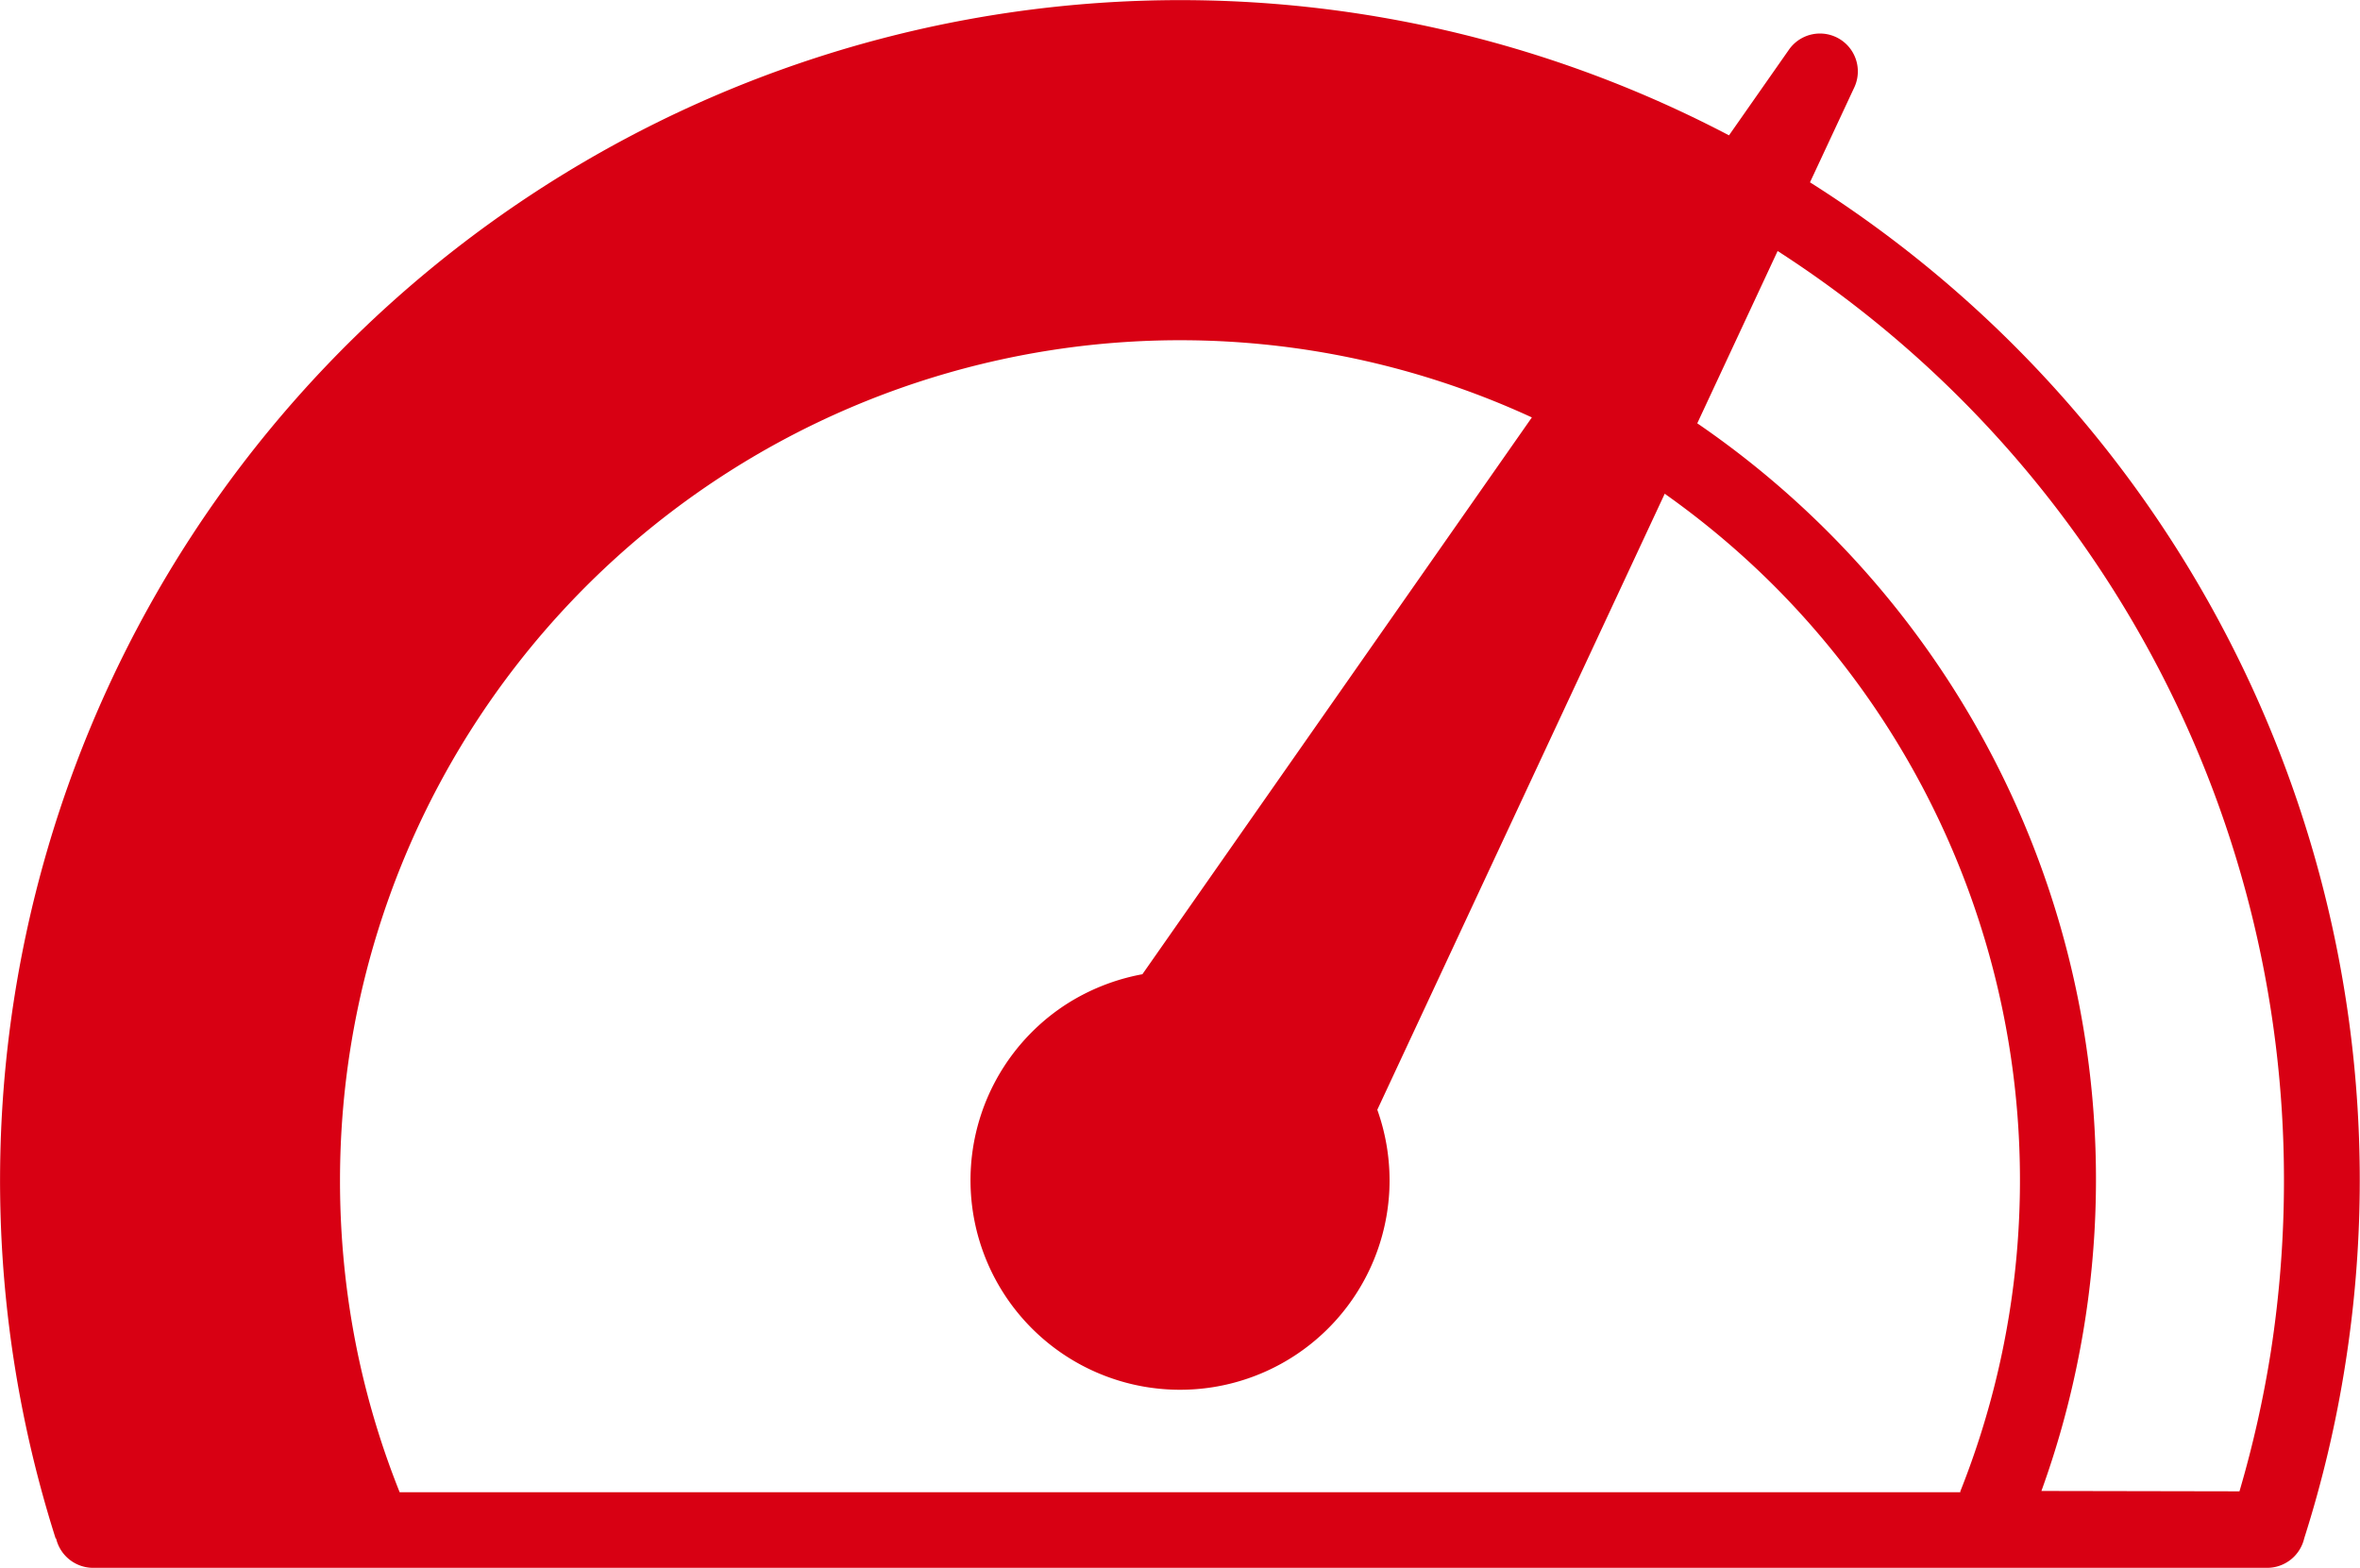
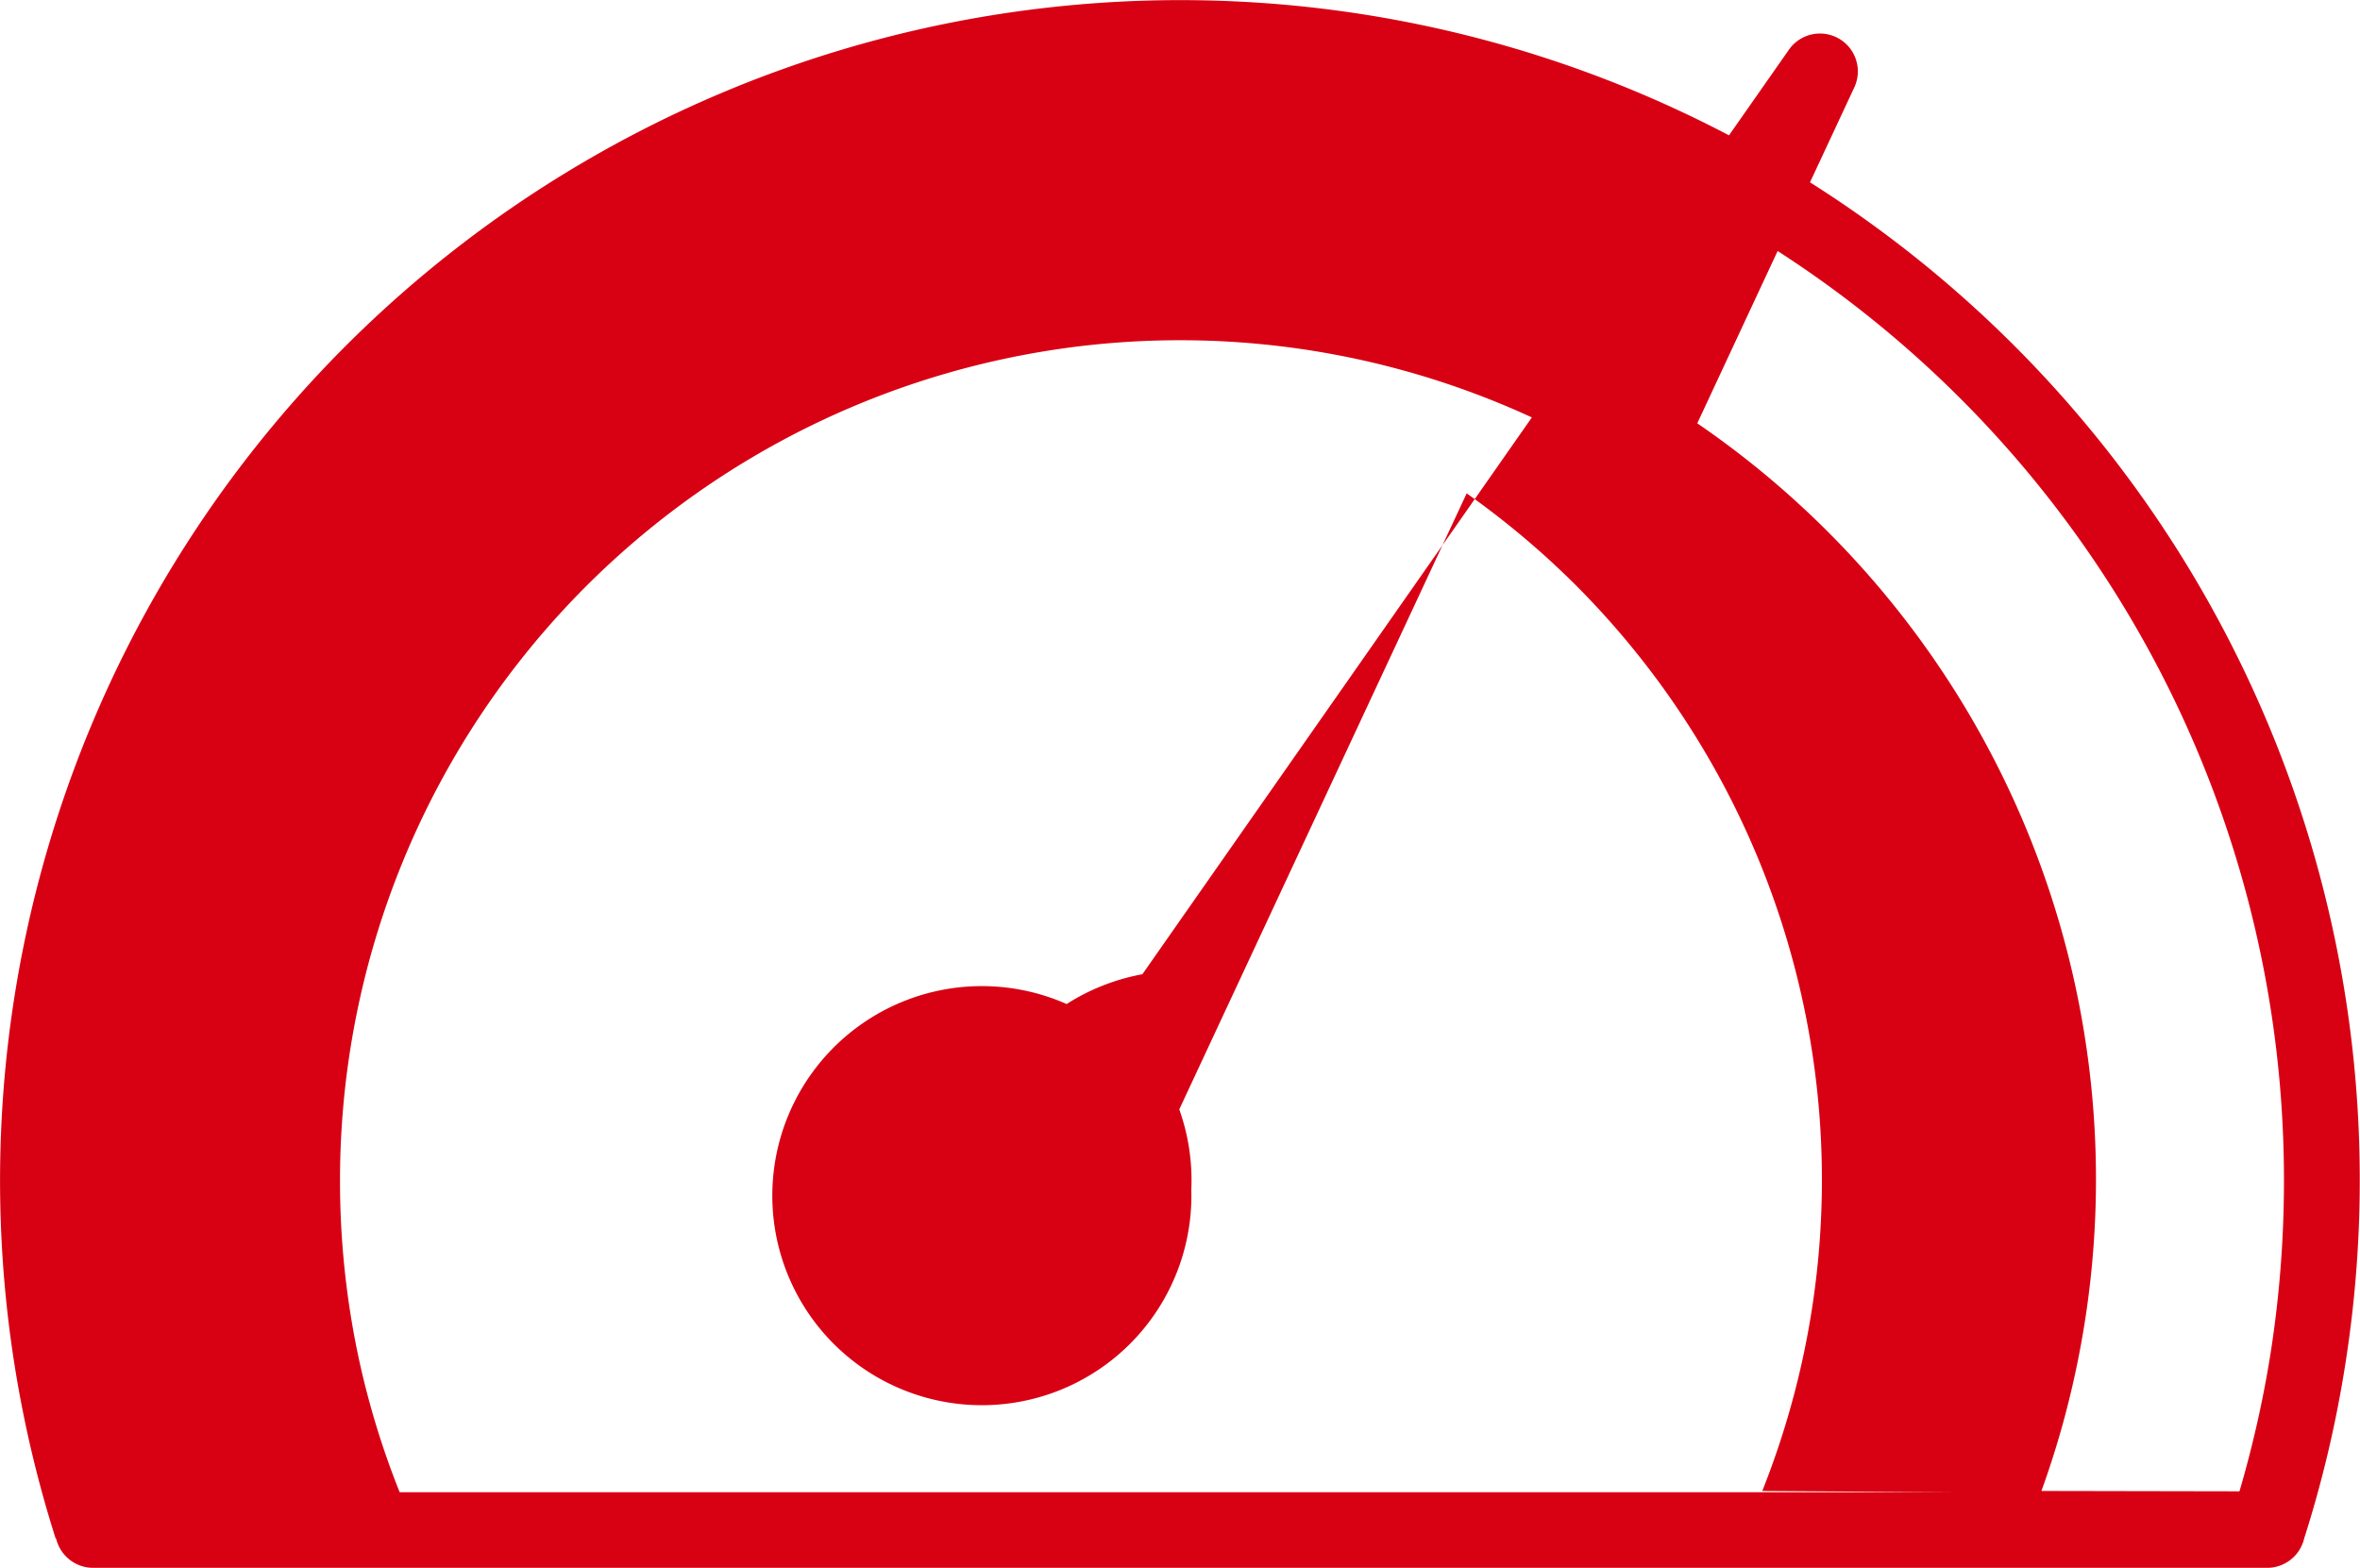
<svg xmlns="http://www.w3.org/2000/svg" width="25.668" height="17.053" viewBox="0 0 25.668 17.053">
  <g transform="translate(-11.49 -63.58)">
    <g transform="translate(11.49 63.58)">
-       <path d="M12.095,80.312a12.838,12.838,0,0,1,18.2-15.26l.655-.936a.412.412,0,0,1,.71.41l-.484,1.037A12.836,12.836,0,0,1,37,78.406a12.718,12.718,0,0,1-.449,1.906.414.414,0,0,1-.4.32H12.5a.414.414,0,0,1-.4-.32ZM35.847,79.8a12,12,0,0,0,.342-1.524,12.14,12.14,0,0,0,.142-1.866,12.016,12.016,0,0,0-5.507-10.1l-.874,1.874a9.964,9.964,0,0,1,4.128,10.25,9.881,9.881,0,0,1-.385,1.362Zm-3.036,0a9.151,9.151,0,0,0-2.027-9.85,9.183,9.183,0,0,0-1.188-1l-3.126,6.7a2.289,2.289,0,0,1,.131.873A2.279,2.279,0,1,1,23.091,74.5a2.31,2.31,0,0,1,.824-.324l4.236-6.056a9.137,9.137,0,0,0-12.963,8.3,9.216,9.216,0,0,0,.189,1.863,9.044,9.044,0,0,0,.46,1.527H32.811Z" transform="translate(-11.49 -63.58)" fill="#d80013" />
+       <path d="M12.095,80.312a12.838,12.838,0,0,1,18.2-15.26l.655-.936a.412.412,0,0,1,.71.41l-.484,1.037A12.836,12.836,0,0,1,37,78.406a12.718,12.718,0,0,1-.449,1.906.414.414,0,0,1-.4.32H12.5a.414.414,0,0,1-.4-.32ZM35.847,79.8a12,12,0,0,0,.342-1.524,12.14,12.14,0,0,0,.142-1.866,12.016,12.016,0,0,0-5.507-10.1l-.874,1.874a9.964,9.964,0,0,1,4.128,10.25,9.881,9.881,0,0,1-.385,1.362m-3.036,0a9.151,9.151,0,0,0-2.027-9.85,9.183,9.183,0,0,0-1.188-1l-3.126,6.7a2.289,2.289,0,0,1,.131.873A2.279,2.279,0,1,1,23.091,74.5a2.31,2.31,0,0,1,.824-.324l4.236-6.056a9.137,9.137,0,0,0-12.963,8.3,9.216,9.216,0,0,0,.189,1.863,9.044,9.044,0,0,0,.46,1.527H32.811Z" transform="translate(-11.49 -63.58)" fill="#d80013" />
    </g>
  </g>
</svg>